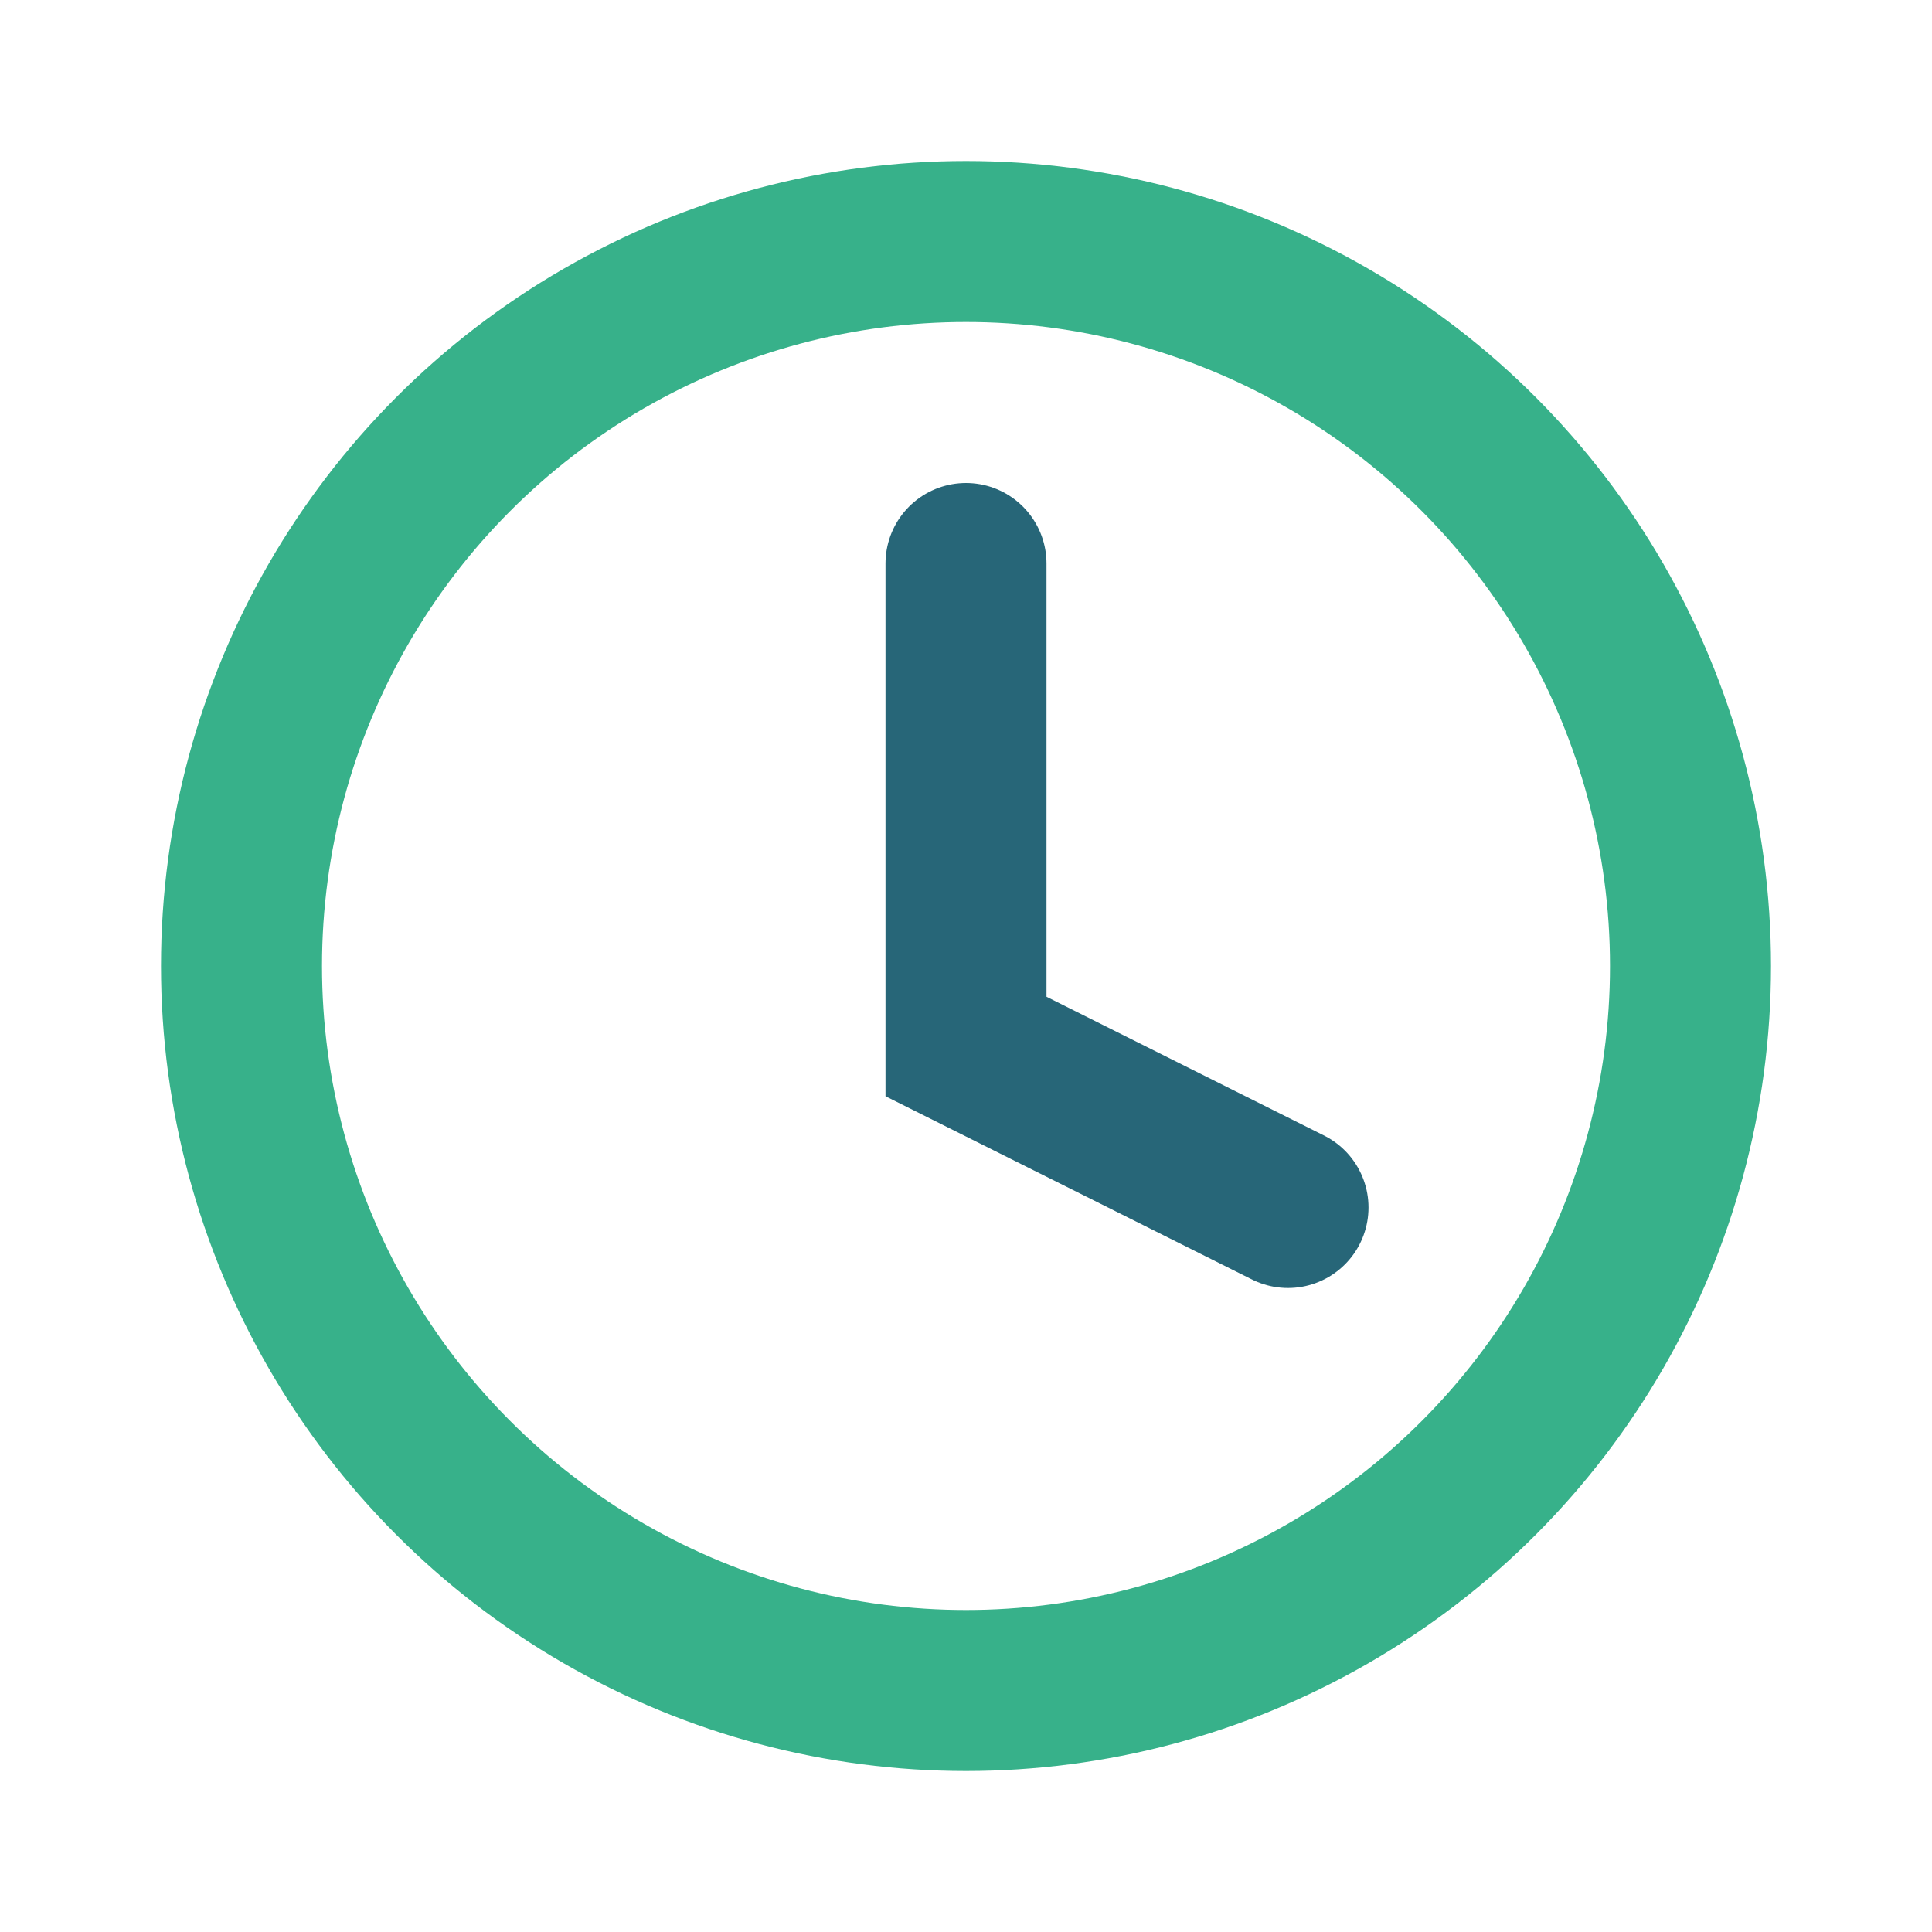
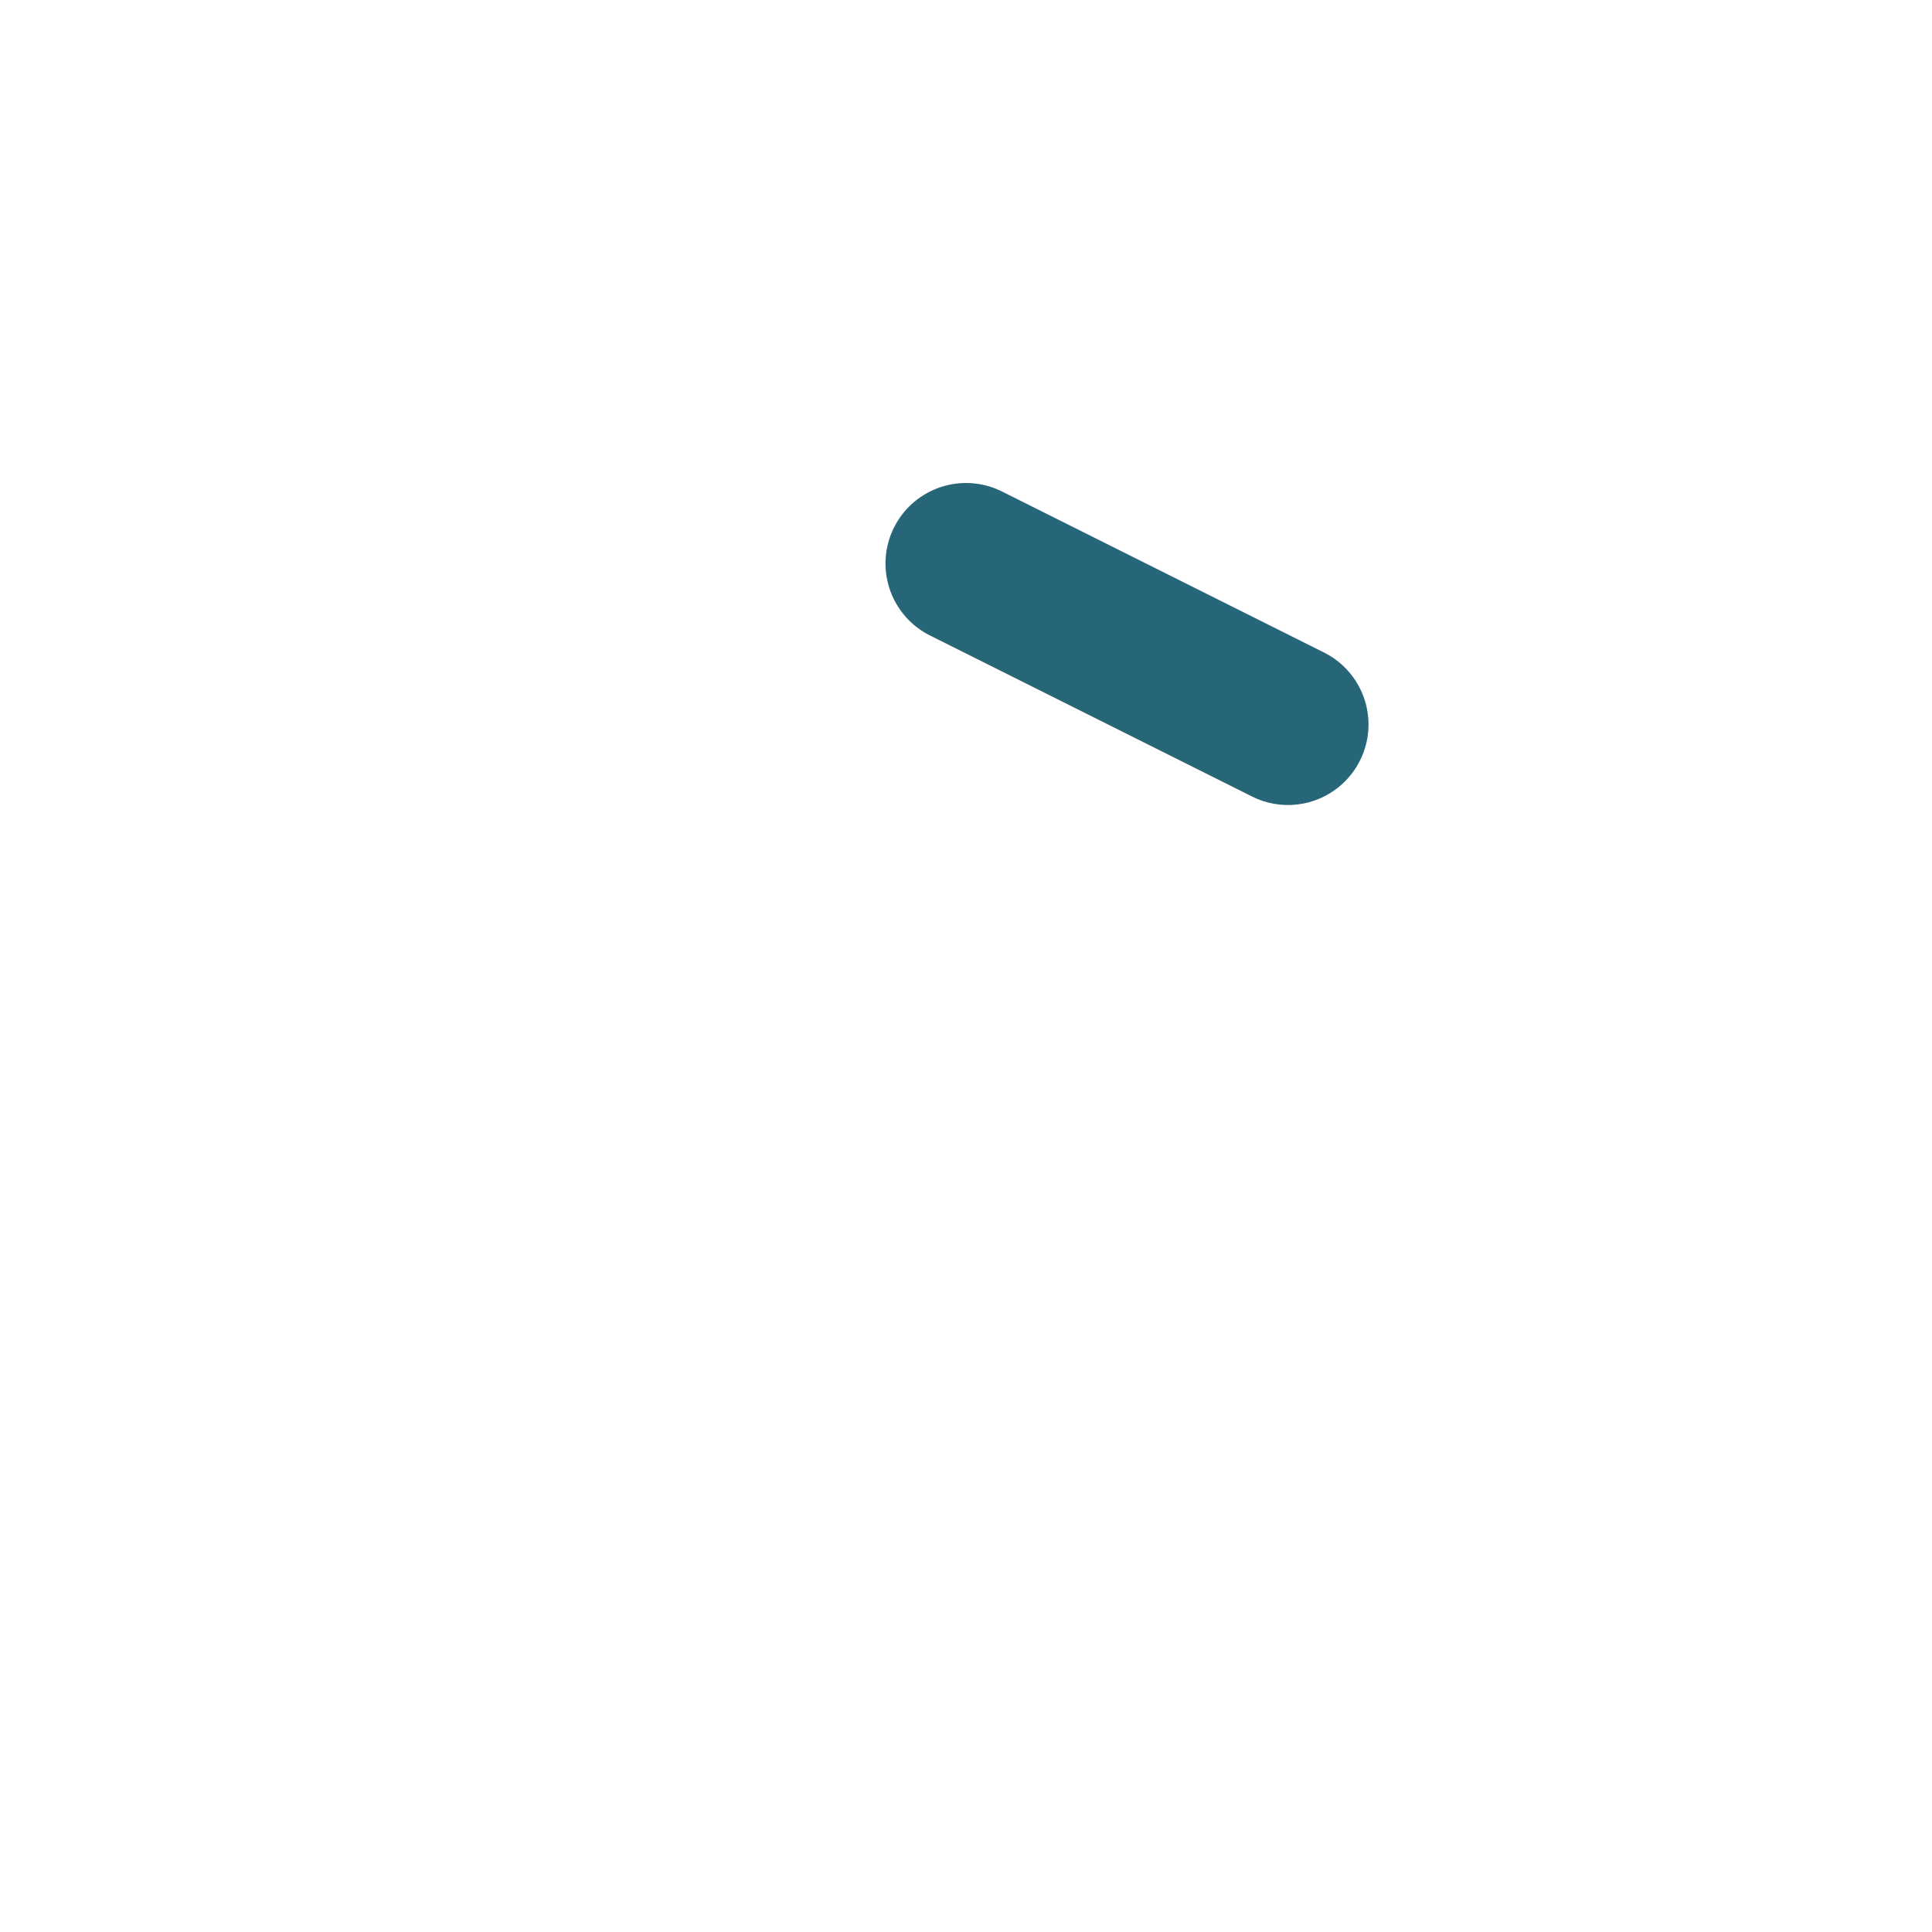
<svg xmlns="http://www.w3.org/2000/svg" width="24" height="24" viewBox="0 0 24 24">
-   <circle cx="12" cy="12" r="9" fill="none" stroke="#37B18A" stroke-width="2" />
-   <path d="M12 7v6l4 2" fill="none" stroke="#276678" stroke-width="2" stroke-linecap="round" />
+   <path d="M12 7l4 2" fill="none" stroke="#276678" stroke-width="2" stroke-linecap="round" />
</svg>